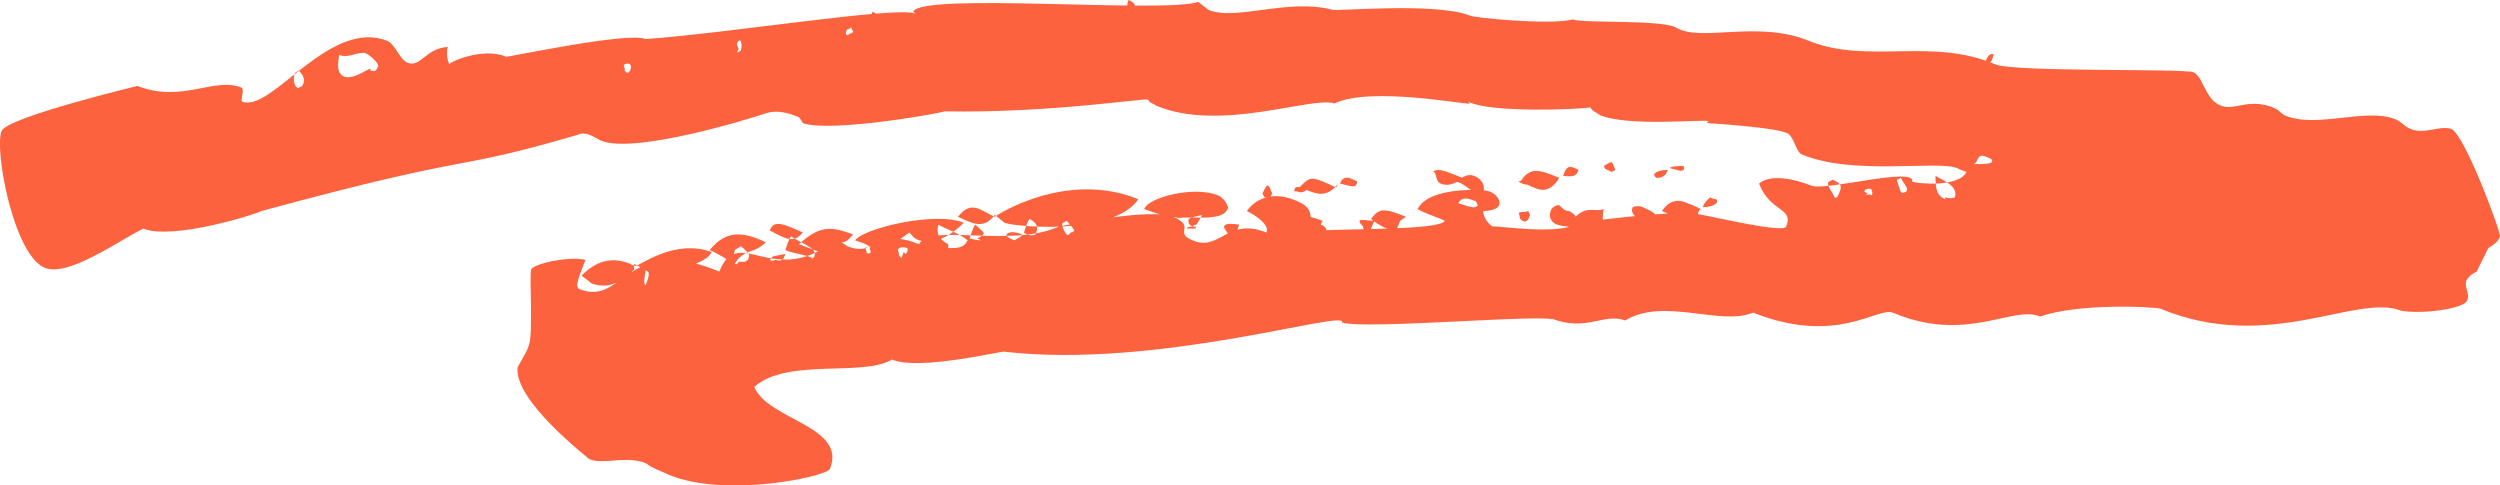
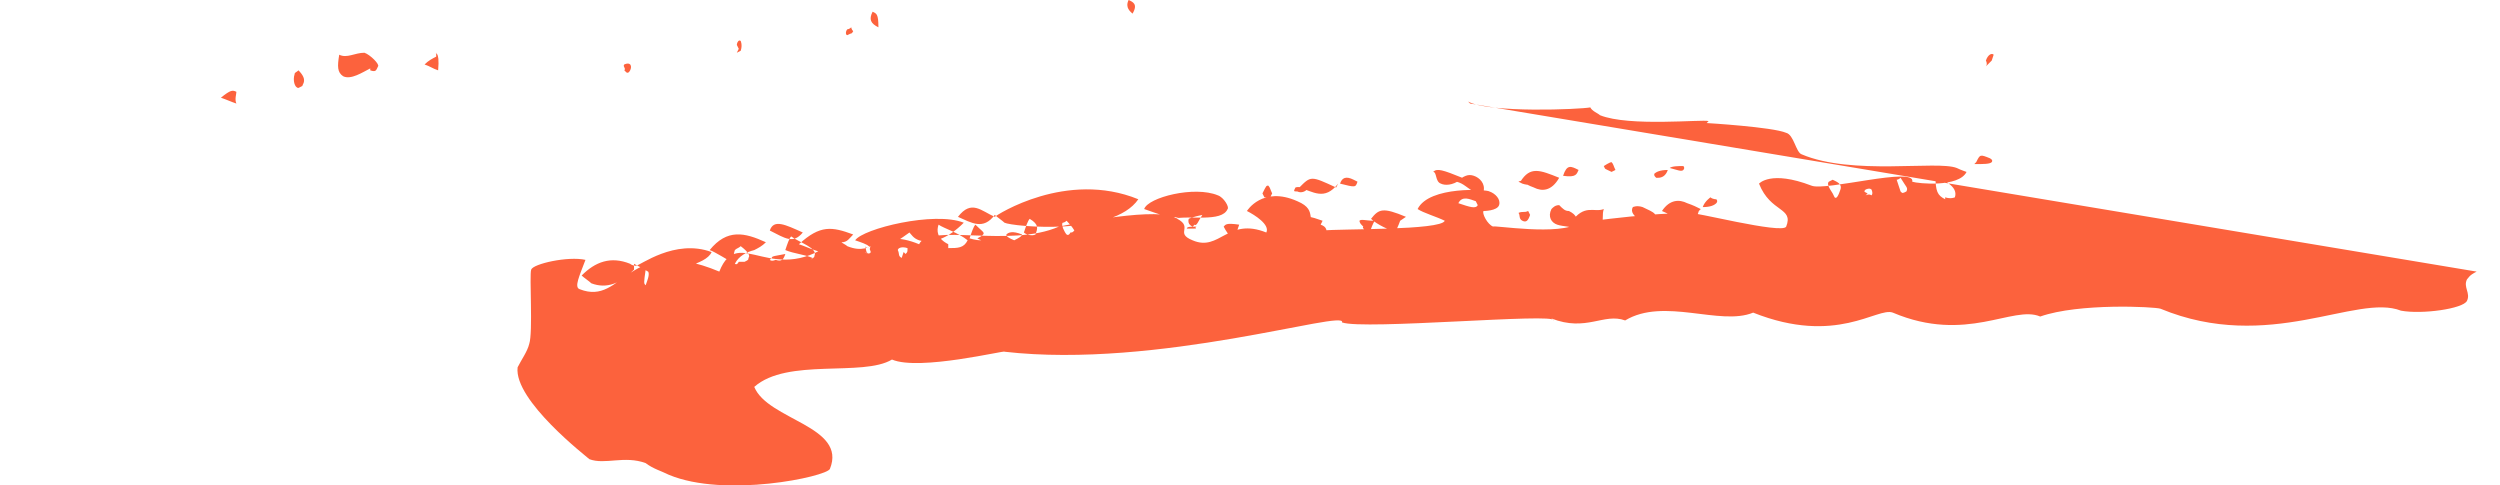
<svg xmlns="http://www.w3.org/2000/svg" fill="none" height="20" viewBox="0 0 103 20" width="103">
-   <path d="m102.038 11.19c-.32.161-.32.241-.4.322-.159.322.16.564 0 .885-.159.322-1.837.564-2.717.403-1.838-.725-5.434 1.771-9.909-.081-.24-.081-3.356-.241-4.955.322-1.119-.483-3.037 1.127-6.073-.161-.639-.241-2.317 1.369-5.754 0-1.359.564-3.676-.644-5.274.322-.879-.322-1.598.483-3.037-.081.08.081.08.081.08.081.16-.322-7.831.403-8.71.081.24-.564-7.592 1.932-13.905 1.208.08-.081-3.516.805-4.635.322-1.199.725-4.315-.081-5.674 1.127.559 1.369 3.836 1.61 3.116 3.381-.16.322-4.315 1.208-6.633.241-.32-.161-.639-.241-.959-.483-.879-.322-1.678.081-2.317-.161-.08-.081-3.117-2.415-2.957-3.784.16-.322.4-.644.479-.966.16-.483 0-2.818.08-3.059.08-.241 1.518-.564 2.237-.403-.24.644-.479 1.127-.24 1.208 1.838.725 1.918-2.334 5.754-.725.799-2.013 2.237.805 4.875-1.368.08.161.32.241.4.322 1.199.483 1.199-.805 2.957-.081.4-.885 3.756.161 5.754-.724 0 0 3.756-.805 4.715-.403.959.403 0 .644.799.966 1.119.483 1.438-.966 3.037-.322.16-.322-.479-.725-.799-.886 0 0 .639-1.047 2.078-.403.959.403.16.886 1.039 1.208.719-.081 4.875 0 5.034-.403-.32-.161-.879-.322-1.119-.483.479-.966 2.877-.805 2.957-.725.24.081.479.322.4.564-.08.242-.639.242-.639.242-.08.081.16.564.4.644-.08-.081 2.797.403 3.516-.161 0 0 4.075-.564 4.635-.322-.08-.081-.08-.081-.08-.081.08-.081 3.836.886 3.996.564.32-.805-.639-.564-1.119-1.771 0 0 .479-.564 2.158.081.559.242 4.315-.805 4.155-.161.24.081 1.918.241 2.238-.403 0 0-.24-.081-.4-.161-.799-.322-4.315.322-6.393-.564-.24-.081-.32-.805-.639-.886-.559-.241-3.276-.403-3.276-.403l.08-.081c-.24-.081-3.276.241-4.475-.242-.08-.081-.32-.161-.4-.322-.4.081-4.155.242-5.034-.241l.08.081c-.08.081-4.075-.725-5.594 0-.879-.322-4.715 1.208-7.352.081-.08-.081-.24-.081-.32-.241-.08-.081-4.075.564-8.391.483-.16.081-4.715.886-5.834.483 0 0-.08-.161-.16-.242-.4-.161-.879-.322-1.359-.161-.719.242-5.434 1.691-6.793 1.127-.32-.161-.639-.403-.959-.242-5.514 1.61-3.836.644-13.026 3.14-.32.161-3.676 1.208-4.875.725-1.119.564-3.117 2.012-4.076 1.61-1.279-.564-2.078-4.911-1.758-5.635.24-.564 5.594-1.852 5.594-1.852 1.838.725 3.196-.403 4.315.081.08.161-.08.483 0 .564 1.199.483 3.596-3.462 5.993-2.496.32.161.479.725.799.886.559.241.719-.564 1.678-.644-.08.242 0 .644.08.725-.08-.081 1.359-.725 2.317-.322-.16.081 5.034-1.047 5.754-.725 3.436-.241 10.389-1.369 11.108-1.047-.08-.081-.08-.081-.08-.081.32-.805 10.309.081 11.747-.403.08.081.32.241.4.322 1.119.483 3.276-.483 5.114 0 .08.081 4.235-.322 5.674.242.08.081 3.276.403 4.235.161.4.161 3.596 0 4.235.322 1.039.644 3.356-.322 5.514.564 2.397.966 5.035-.161 7.672.966.799.322 7.751.161 8.151.322.4.161.479 1.127 1.119 1.369.559.241 1.119-.322 2.158.081.24.081.32.241.479.322 1.279.564 3.356-.322 4.555.161.24.081.4.322.639.403.559.242 1.199-.161 1.678 0 .56.242 2.078 4.347 1.998 4.428-.08.241-.24.322-.48.483zm-92.298-6.923c-.24-.081-.4-.161-.639-.242.4-.322.479-.322.639-.241 0 .081-.08.322 0 .483zm2.557-1.369c-.08.081-.16.081-.16.161-.08.241 0 .564.16.564l.16-.081c0-.081.24-.241-.16-.644zm2.957 0c.24.081.24-0.0.32-.161.08-.081-.32-.483-.559-.564-.4 0-.719.241-1.039.081-.08.483-.08.725.16.886.32.161.799-.161 1.119-.322zm2.717-.725c-.08.081.16-.161.08.725-.24-.081-.32-.161-.559-.242.16-.161.32-.241.479-.322zm7.831.805s.08.081.16-.081 0-.242 0-.242c-.08-.081-.24 0-.24 0-.08.081.08.161 0 .242zm.32 8.131c-.559.564-1.119.805-1.758.564-.08-.081-.32-.241-.4-.322.559-.564 1.199-.805 1.998-.483 0 0 .08.081.24.081.16 0 1.598-1.127 3.116-.564-.24.564-1.678.644-1.998 1.127-.4-.161-.719-.403-1.199-.644zm.479 0c-.08.564-.08.564 0 .644.08-.241.24-.564 0-.644zm3.756-8.936.16-.081c.08-.241 0-.403 0-.403-.08-.081-.16.081-.16.161l.08.161zm-.08 8.694c-.32-.161-.799-.483-1.039-.564.719-.885 1.438-.724 2.317-.322-.16.161-.32.241-.479.322-.32.081-.639.241-.799.564zm.4-.081c.16-.081.16-.081.16-.161.08-.081 0-.241-.32-.483-.08.081-.16.081-.24.161-.08.241-.08.483 0 .564 0 0 .08.081.16-.081zm4.315-9.419s.08.081.16-.081c0 0-.08-.081-.08-.161-.08.081-.16.081-.16.081-.08.081-.08.242 0 .242l.16-.081zm-3.276 8.131c.16-.483.639-.242 1.359.081-.4.483-.719.241-1.359-.081zm.639.966c-.4.081-.559.081-.559.161l-.08.081c.08.081.24 0 .24 0 .24.081.32 0 .4-.241zm3.836-9.338c-.32-.161-.4-.322-.24-.644.16.081.24.08.24.644zm-2.797 9.58c.08-.081.16-.081.16-.161.16-.322-.639-.563-.959-.805-.08.081-.16.322-.24.563.4.161.719.161 1.119.322zm1.359-.564c-.799.322-.959.241-1.199.161-.24-.081-.4-.161-.639-.241.879-.805 1.359-.725 2.237-.402-.16.161-.24.322-.479.322zm2.397-.081c-.799.322-.959.241-1.359.081-.08-.081-.32-.161-.559-.241.32-.483 3.276-1.208 4.475-.725-.639.644-1.279.885-1.838.725-.24-.081-.32-.241-.4-.322-.24.161-.32.241-.479.322zm-1.518.322c.08.081.24.081.24 0s-.08-.081 0-.241c-.16.081-.16.081-.24 0 .08.081 0.0.241.16.322zm1.598 0c.08.081.08.081.08.081.08-.081.08-.081.08-.241-.24-.081-.4 0-.4.081.08.161 0 .241.16.322zm1.838-.161c.4 0 .639 0 .799-.322-.4-.322-.959-.483-1.199-.644-.08.241-.08.564.4.805zm.4-1.288c.559-.725.959-.241 1.518 0 .08-.081 2.957-1.932 5.913-.725-1.039 1.53-5.194 1.127-5.514.966-.08-.081-.32-.241-.4-.322-.479.644-.959.322-1.518.081zm.799.886c.16-.081.16-.081.24-.161s-.08-.161-.32-.403c-.08.081-.16.322-.24.564 0 0 .24.081.479.081zm1.838-.161c-.4-.161-.559-.081-.639 0 0 0-.08.081.32.241.16-.081.32-.161.32-.241zm.32-.644c-.08.081-.16.322-.24.564.08.081.32.161.479.081.08-.242.16-.403-.24-.644zm4.235-8.453c-.08-.081-.32-.242-.16-.564.16.081.4.161.16.564zm-2.397 8.936s-.08-.161-.32-.403c-.08.081-.16.081-.16.081-.08.081.08.403.16.483 0 0 .08.081.16-.081.08 0 .08 0 .16-.081zm4.315-.564c-.4.081-.959-.161-1.438-.322.16-.483 2.078-.966 3.037-.564.24.081.479.483.4.564-.24.564-1.598.241-2.238.403zm.639.322c.08.081.16-.161.32-.403-.4.081-.559.161-.559.161-.08.242.16.322.16.322zm.08.081c-.16.081.24.081-.4.081 0-.081.16-.081.4-.081 0 0 0 0-.08.081zm1.758-.081c-.08.241-.16.483-.24.644-.16-.161-.32-.403-.4-.564.08-.081.08-.161.639-.081zm1.278-1.127h-.24l-.08-.161c.16-.322.16-.322.24-.322.08.081.08.161.16.322zm1.039-.403s.16-.081.479.081c-.08.081-.24.161-.4.081-.16 0-.16 0-.08-.161zm1.758-.161c-.559.725-1.039.322-1.598.161.479-.483.479-.483 1.518 0zm-.719 1.691c.24.081.32.242.16.564-.32-.161-.719-.403-1.039-.564.16-.483.479-.322.959-.161zm1.518-1.771c-.08.241-.08.241-.719.08.08-.241.24-.322.559-.161zm.16 1.771c-.08-.081-.08-.161-.08-.161.08-.081.24 0 .639 0-.08.081-.16.322-.24.564-.08-.161-.32-.241-.24-.322zm1.598-.161c-.08.242-.16.322-.16.483-.24-.081-.799-.322-1.039-.564.32-.403.479-.483 1.438-.081zm2.477-1.691c-.32.241-.639.241-.799.161-.24-.081-.16-.483-.32-.483.16-.161.4-.081 1.199.242zm.559.483c-.32-.161-.4-.322-.719-.403.32-.242.479-.322.719-.242.24.081.479.322.4.644-.16 0-.32.081-.4 0zm.16.564-.08-.161c-.24-.081-.559-.241-.719.081.479.161.719.242.799.081zm1.678-.966s.08-.081.719-.081c-.08.241-.32.241-.559.161zm.639.241c-.24-.081-.32-.161-.559-.241.4-.644.799-.483 1.598-.161-.32.564-.719.564-1.039.403zm-.639 1.047c.16-.081.24 0 .4-.081.08.161.08.161.08.161-.08.241-.16.322-.32.241s-.08-.241-.16-.322zm2.078-.081c.32.161.4.322.24.725-.08-.081-.479-.081-.719-.161-.24-.081-.4-.322-.24-.644.08-.081.16-.161.32-.161.16.161.24.242.4.242zm-.24-1.449c.16-.483.32-.403.639-.241-.08.161-.08.322-.639.241zm1.758 2.013c-.08.081-.16.322-.24.564-.4-.161-.719-.403-1.199-.644.559-.805.959-.403 1.359-.564-.08.241 0 .403-.08.564zm.24-2.174c-.32-.161-.24-.081-.32-.241 0 0 .24-.161.32-.161.08.081.08.161.16.322zm1.758 2.335c-.16-.161-1.119-.483-.879-.886 0 0 .16-.081.4 0 .479.241.719.241.479.886zm.08-2.093c-.08-.081-.08-.081-.08-.161.08-.081.24-.161.559-.161-.08.241-.24.322-.4.322zm1.119-.322c-.08.081-.24 0-.559-.081.08-.081.4-.081.559-.081.08.081 0 .161 0 .161zm.639 1.691c-.08.241-.16.483-.24.644-.559-.241-.719-.403-1.279-.644.32-.483.719-.483 1.039-.322.24.081.4.161.559.242zm.719-.322c-.08.081-.24.161-.559.161.08-.241.32-.403.32-.403.08.081.24.081.24.081.08.081 0 .161 0 .161zm4.875-.241c.08.081.16-.081.24-.322s-.16-.322-.32-.403l-.16.081c-.08.081 0.0.241.16.483zm1.279-.081c.16-.081.24 0 .24 0 .08-.081 0-.241 0-.241-.08-.081-.24 0-.24 0-.08.081-.08.081.08.161zm1.438-.725c-.08.081-.16.081-.16.081l.16.483c.08.081.08.081.24 0 .08-.161 0-.161-.24-.564zm1.838.805c.24.081.4 0 .4 0 .16-.483-.559-.725-.799-.886 0 .644.08.805.4.966zm1.838-5.555s-.08.081-.16.161c0 0 .08-.081 0-.241.08-.241.24-.322.32-.241l-.08.241zm-.639 4.186c.4 0 .639 0 .719-.081 0 0 .08-.081-.08-.161-.4-.161-.4-.161-.559.161z" fill="#fc623d" />
+   <path d="m102.038 11.19c-.32.161-.32.241-.4.322-.159.322.16.564 0 .885-.159.322-1.837.564-2.717.403-1.838-.725-5.434 1.771-9.909-.081-.24-.081-3.356-.241-4.955.322-1.119-.483-3.037 1.127-6.073-.161-.639-.241-2.317 1.369-5.754 0-1.359.564-3.676-.644-5.274.322-.879-.322-1.598.483-3.037-.081.08.081.08.081.08.081.16-.322-7.831.403-8.71.081.24-.564-7.592 1.932-13.905 1.208.08-.081-3.516.805-4.635.322-1.199.725-4.315-.081-5.674 1.127.559 1.369 3.836 1.61 3.116 3.381-.16.322-4.315 1.208-6.633.241-.32-.161-.639-.241-.959-.483-.879-.322-1.678.081-2.317-.161-.08-.081-3.117-2.415-2.957-3.784.16-.322.4-.644.479-.966.16-.483 0-2.818.08-3.059.08-.241 1.518-.564 2.237-.403-.24.644-.479 1.127-.24 1.208 1.838.725 1.918-2.334 5.754-.725.799-2.013 2.237.805 4.875-1.368.08.161.32.241.4.322 1.199.483 1.199-.805 2.957-.081.4-.885 3.756.161 5.754-.724 0 0 3.756-.805 4.715-.403.959.403 0 .644.799.966 1.119.483 1.438-.966 3.037-.322.16-.322-.479-.725-.799-.886 0 0 .639-1.047 2.078-.403.959.403.16.886 1.039 1.208.719-.081 4.875 0 5.034-.403-.32-.161-.879-.322-1.119-.483.479-.966 2.877-.805 2.957-.725.24.081.479.322.4.564-.08.242-.639.242-.639.242-.08.081.16.564.4.644-.08-.081 2.797.403 3.516-.161 0 0 4.075-.564 4.635-.322-.08-.081-.08-.081-.08-.081.08-.081 3.836.886 3.996.564.32-.805-.639-.564-1.119-1.771 0 0 .479-.564 2.158.081.559.242 4.315-.805 4.155-.161.24.081 1.918.241 2.238-.403 0 0-.24-.081-.4-.161-.799-.322-4.315.322-6.393-.564-.24-.081-.32-.805-.639-.886-.559-.241-3.276-.403-3.276-.403l.08-.081c-.24-.081-3.276.241-4.475-.242-.08-.081-.32-.161-.4-.322-.4.081-4.155.242-5.034-.241l.08.081zm-92.298-6.923c-.24-.081-.4-.161-.639-.242.4-.322.479-.322.639-.241 0 .081-.08.322 0 .483zm2.557-1.369c-.08.081-.16.081-.16.161-.08.241 0 .564.16.564l.16-.081c0-.081.24-.241-.16-.644zm2.957 0c.24.081.24-0.0.32-.161.08-.081-.32-.483-.559-.564-.4 0-.719.241-1.039.081-.08.483-.08.725.16.886.32.161.799-.161 1.119-.322zm2.717-.725c-.08.081.16-.161.08.725-.24-.081-.32-.161-.559-.242.16-.161.32-.241.479-.322zm7.831.805s.08.081.16-.081 0-.242 0-.242c-.08-.081-.24 0-.24 0-.08.081.08.161 0 .242zm.32 8.131c-.559.564-1.119.805-1.758.564-.08-.081-.32-.241-.4-.322.559-.564 1.199-.805 1.998-.483 0 0 .08.081.24.081.16 0 1.598-1.127 3.116-.564-.24.564-1.678.644-1.998 1.127-.4-.161-.719-.403-1.199-.644zm.479 0c-.08.564-.08.564 0 .644.08-.241.24-.564 0-.644zm3.756-8.936.16-.081c.08-.241 0-.403 0-.403-.08-.081-.16.081-.16.161l.08.161zm-.08 8.694c-.32-.161-.799-.483-1.039-.564.719-.885 1.438-.724 2.317-.322-.16.161-.32.241-.479.322-.32.081-.639.241-.799.564zm.4-.081c.16-.081.16-.081.16-.161.08-.081 0-.241-.32-.483-.08.081-.16.081-.24.161-.08.241-.08.483 0 .564 0 0 .08.081.16-.081zm4.315-9.419s.08.081.16-.081c0 0-.08-.081-.08-.161-.08.081-.16.081-.16.081-.08.081-.08.242 0 .242l.16-.081zm-3.276 8.131c.16-.483.639-.242 1.359.081-.4.483-.719.241-1.359-.081zm.639.966c-.4.081-.559.081-.559.161l-.08.081c.08.081.24 0 .24 0 .24.081.32 0 .4-.241zm3.836-9.338c-.32-.161-.4-.322-.24-.644.16.081.24.08.24.644zm-2.797 9.58c.08-.081.16-.081.16-.161.16-.322-.639-.563-.959-.805-.08.081-.16.322-.24.563.4.161.719.161 1.119.322zm1.359-.564c-.799.322-.959.241-1.199.161-.24-.081-.4-.161-.639-.241.879-.805 1.359-.725 2.237-.402-.16.161-.24.322-.479.322zm2.397-.081c-.799.322-.959.241-1.359.081-.08-.081-.32-.161-.559-.241.32-.483 3.276-1.208 4.475-.725-.639.644-1.279.885-1.838.725-.24-.081-.32-.241-.4-.322-.24.161-.32.241-.479.322zm-1.518.322c.08.081.24.081.24 0s-.08-.081 0-.241c-.16.081-.16.081-.24 0 .08.081 0.0.241.16.322zm1.598 0c.08.081.08.081.08.081.08-.081.08-.081.08-.241-.24-.081-.4 0-.4.081.08.161 0 .241.16.322zm1.838-.161c.4 0 .639 0 .799-.322-.4-.322-.959-.483-1.199-.644-.08.241-.08.564.4.805zm.4-1.288c.559-.725.959-.241 1.518 0 .08-.081 2.957-1.932 5.913-.725-1.039 1.53-5.194 1.127-5.514.966-.08-.081-.32-.241-.4-.322-.479.644-.959.322-1.518.081zm.799.886c.16-.081.16-.081.24-.161s-.08-.161-.32-.403c-.08.081-.16.322-.24.564 0 0 .24.081.479.081zm1.838-.161c-.4-.161-.559-.081-.639 0 0 0-.08.081.32.241.16-.081.32-.161.32-.241zm.32-.644c-.08.081-.16.322-.24.564.08.081.32.161.479.081.08-.242.16-.403-.24-.644zm4.235-8.453c-.08-.081-.32-.242-.16-.564.16.081.4.161.16.564zm-2.397 8.936s-.08-.161-.32-.403c-.08.081-.16.081-.16.081-.08.081.08.403.16.483 0 0 .08.081.16-.081.08 0 .08 0 .16-.081zm4.315-.564c-.4.081-.959-.161-1.438-.322.16-.483 2.078-.966 3.037-.564.24.081.479.483.4.564-.24.564-1.598.241-2.238.403zm.639.322c.08.081.16-.161.32-.403-.4.081-.559.161-.559.161-.08.242.16.322.16.322zm.08.081c-.16.081.24.081-.4.081 0-.081.16-.081.4-.081 0 0 0 0-.08.081zm1.758-.081c-.08.241-.16.483-.24.644-.16-.161-.32-.403-.4-.564.08-.081.08-.161.639-.081zm1.278-1.127h-.24l-.08-.161c.16-.322.16-.322.24-.322.08.081.08.161.16.322zm1.039-.403s.16-.081.479.081c-.08.081-.24.161-.4.081-.16 0-.16 0-.08-.161zm1.758-.161c-.559.725-1.039.322-1.598.161.479-.483.479-.483 1.518 0zm-.719 1.691c.24.081.32.242.16.564-.32-.161-.719-.403-1.039-.564.16-.483.479-.322.959-.161zm1.518-1.771c-.08.241-.08.241-.719.08.08-.241.24-.322.559-.161zm.16 1.771c-.08-.081-.08-.161-.08-.161.08-.081.24 0 .639 0-.08.081-.16.322-.24.564-.08-.161-.32-.241-.24-.322zm1.598-.161c-.08.242-.16.322-.16.483-.24-.081-.799-.322-1.039-.564.32-.403.479-.483 1.438-.081zm2.477-1.691c-.32.241-.639.241-.799.161-.24-.081-.16-.483-.32-.483.16-.161.4-.081 1.199.242zm.559.483c-.32-.161-.4-.322-.719-.403.32-.242.479-.322.719-.242.24.081.479.322.4.644-.16 0-.32.081-.4 0zm.16.564-.08-.161c-.24-.081-.559-.241-.719.081.479.161.719.242.799.081zm1.678-.966s.08-.081.719-.081c-.08.241-.32.241-.559.161zm.639.241c-.24-.081-.32-.161-.559-.241.4-.644.799-.483 1.598-.161-.32.564-.719.564-1.039.403zm-.639 1.047c.16-.081.24 0 .4-.081.08.161.08.161.08.161-.08.241-.16.322-.32.241s-.08-.241-.16-.322zm2.078-.081c.32.161.4.322.24.725-.08-.081-.479-.081-.719-.161-.24-.081-.4-.322-.24-.644.08-.081.16-.161.32-.161.16.161.24.242.4.242zm-.24-1.449c.16-.483.32-.403.639-.241-.08.161-.08.322-.639.241zm1.758 2.013c-.08.081-.16.322-.24.564-.4-.161-.719-.403-1.199-.644.559-.805.959-.403 1.359-.564-.08.241 0 .403-.08.564zm.24-2.174c-.32-.161-.24-.081-.32-.241 0 0 .24-.161.32-.161.08.081.08.161.16.322zm1.758 2.335c-.16-.161-1.119-.483-.879-.886 0 0 .16-.081.4 0 .479.241.719.241.479.886zm.08-2.093c-.08-.081-.08-.081-.08-.161.08-.081.24-.161.559-.161-.08.241-.24.322-.4.322zm1.119-.322c-.08.081-.24 0-.559-.081.08-.081.4-.081.559-.081.08.081 0 .161 0 .161zm.639 1.691c-.08.241-.16.483-.24.644-.559-.241-.719-.403-1.279-.644.32-.483.719-.483 1.039-.322.24.081.4.161.559.242zm.719-.322c-.08.081-.24.161-.559.161.08-.241.32-.403.32-.403.08.081.24.081.24.081.08.081 0 .161 0 .161zm4.875-.241c.08.081.16-.081.24-.322s-.16-.322-.32-.403l-.16.081c-.08.081 0.0.241.16.483zm1.279-.081c.16-.081.24 0 .24 0 .08-.081 0-.241 0-.241-.08-.081-.24 0-.24 0-.08.081-.08.081.08.161zm1.438-.725c-.08.081-.16.081-.16.081l.16.483c.08.081.08.081.24 0 .08-.161 0-.161-.24-.564zm1.838.805c.24.081.4 0 .4 0 .16-.483-.559-.725-.799-.886 0 .644.08.805.4.966zm1.838-5.555s-.08.081-.16.161c0 0 .08-.081 0-.241.08-.241.24-.322.32-.241l-.08.241zm-.639 4.186c.4 0 .639 0 .719-.081 0 0 .08-.081-.08-.161-.4-.161-.4-.161-.559.161z" fill="#fc623d" />
</svg>